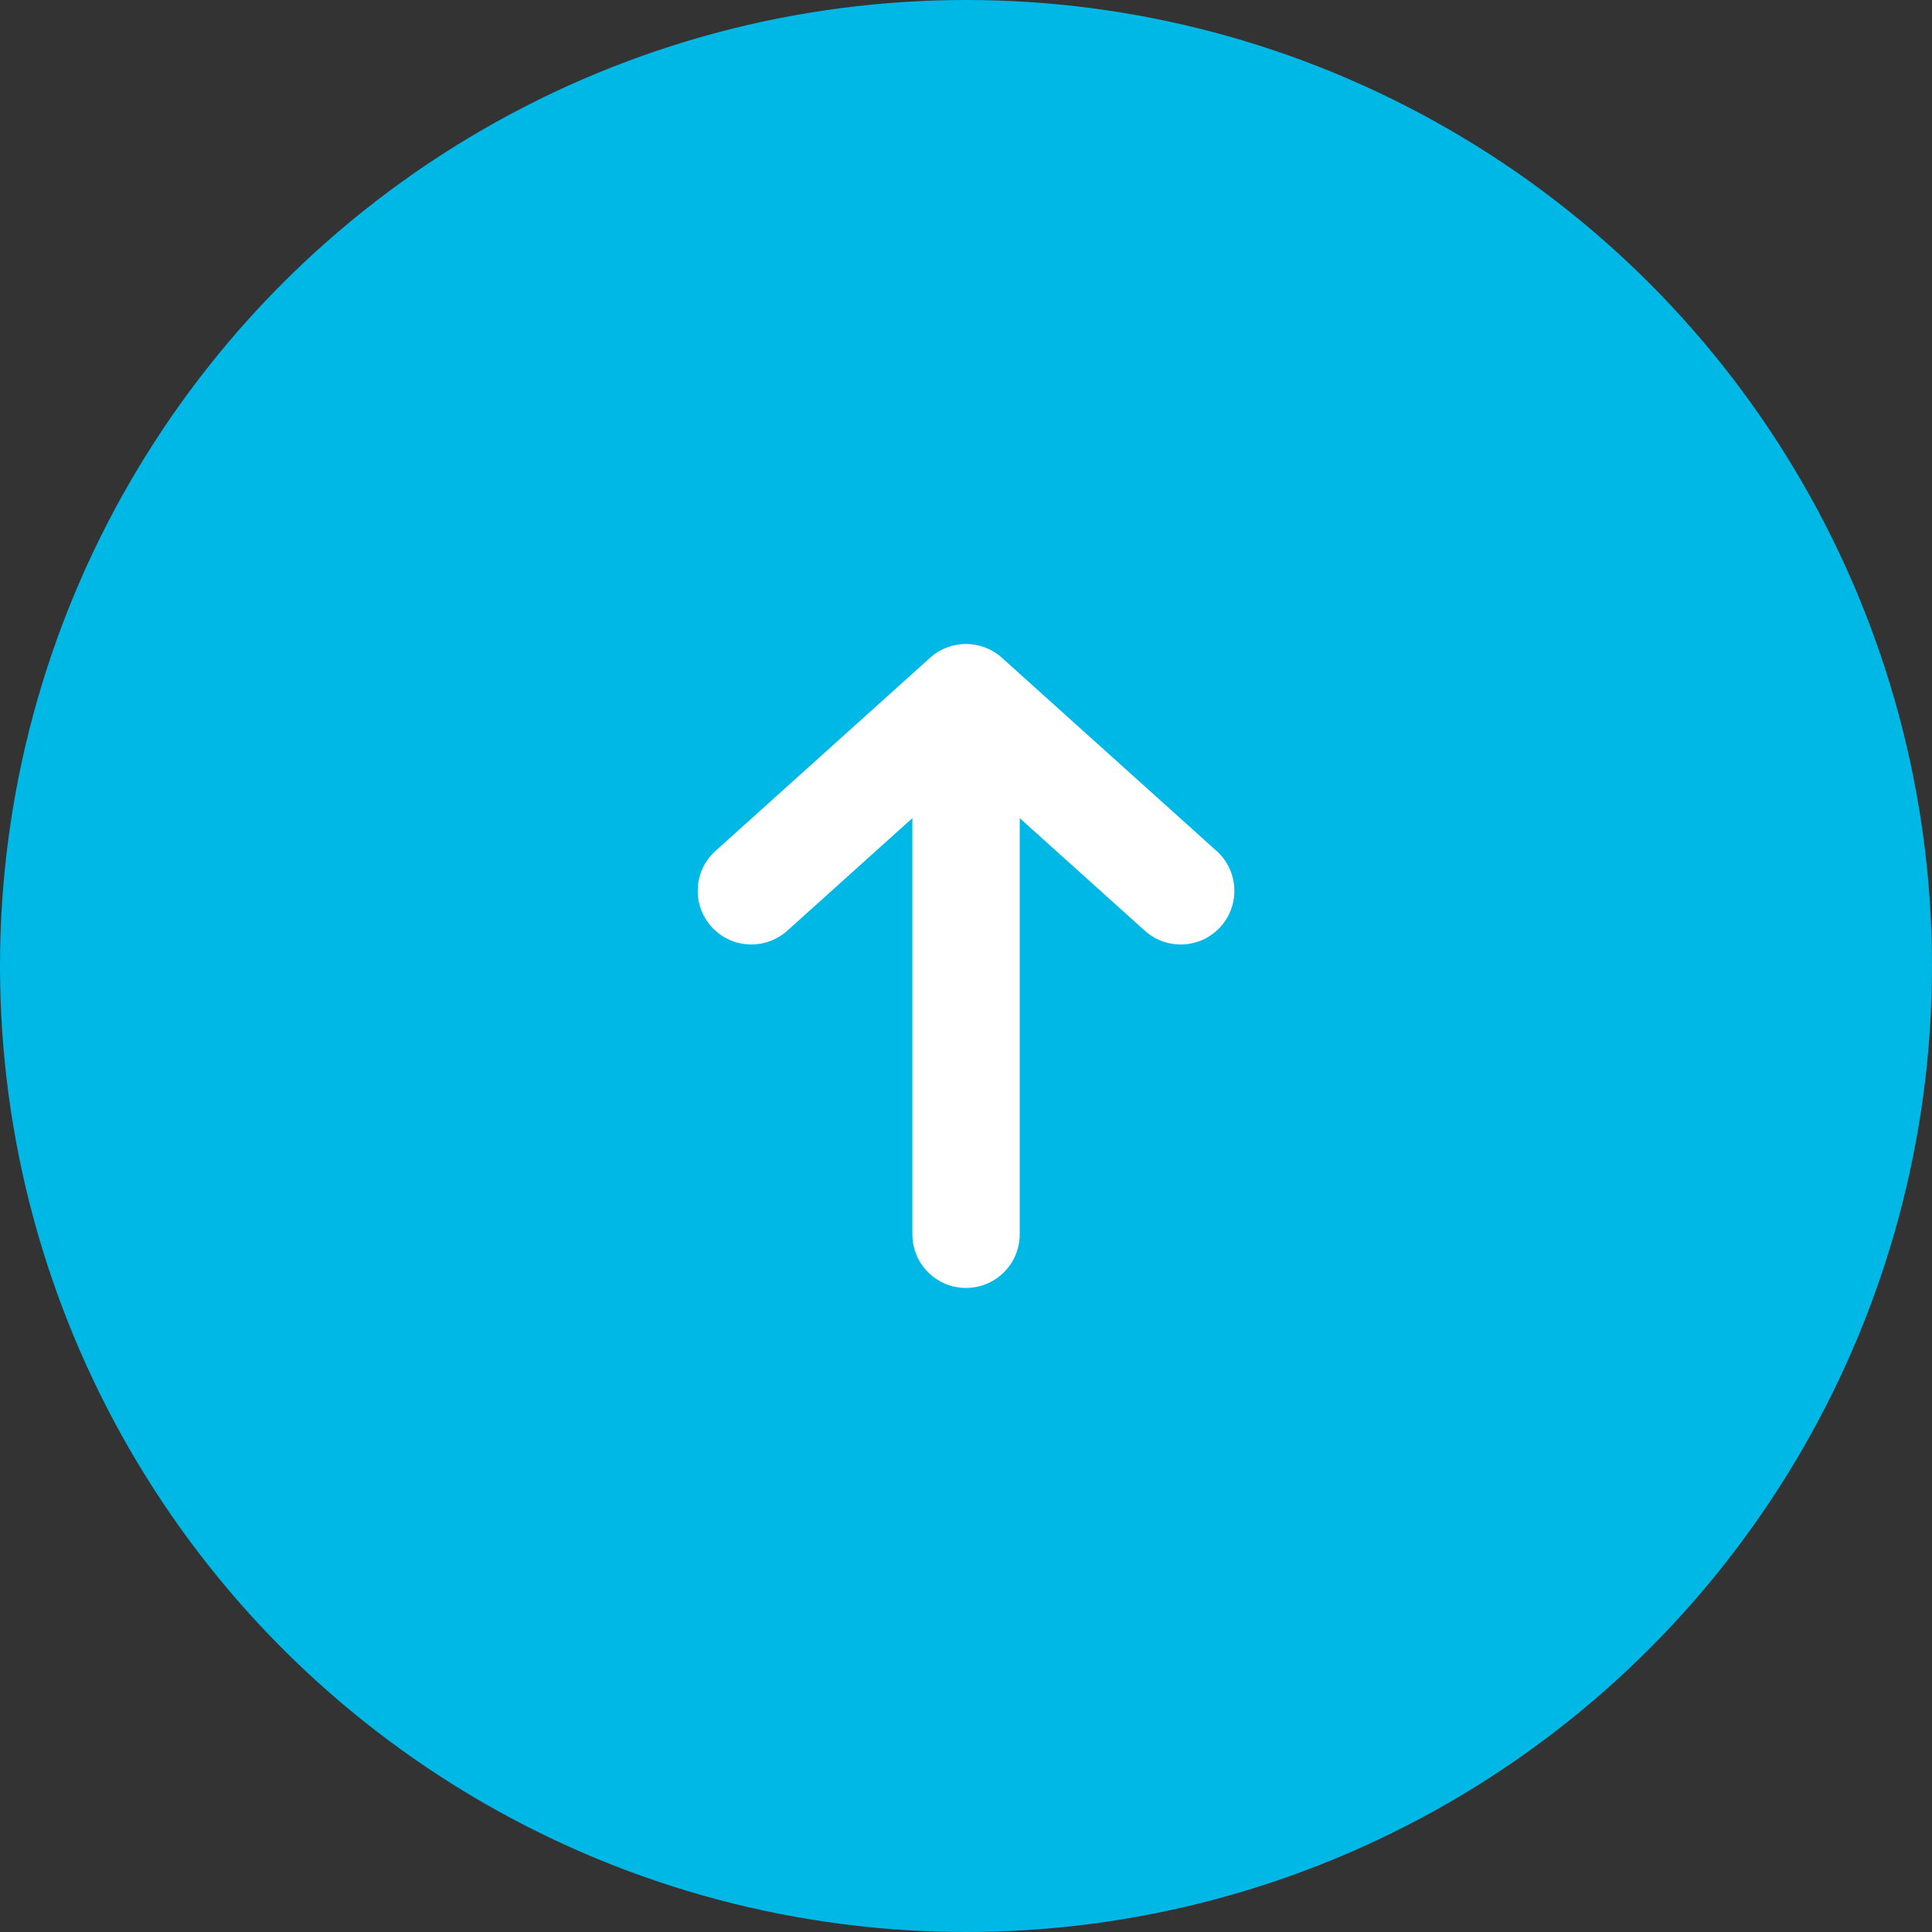
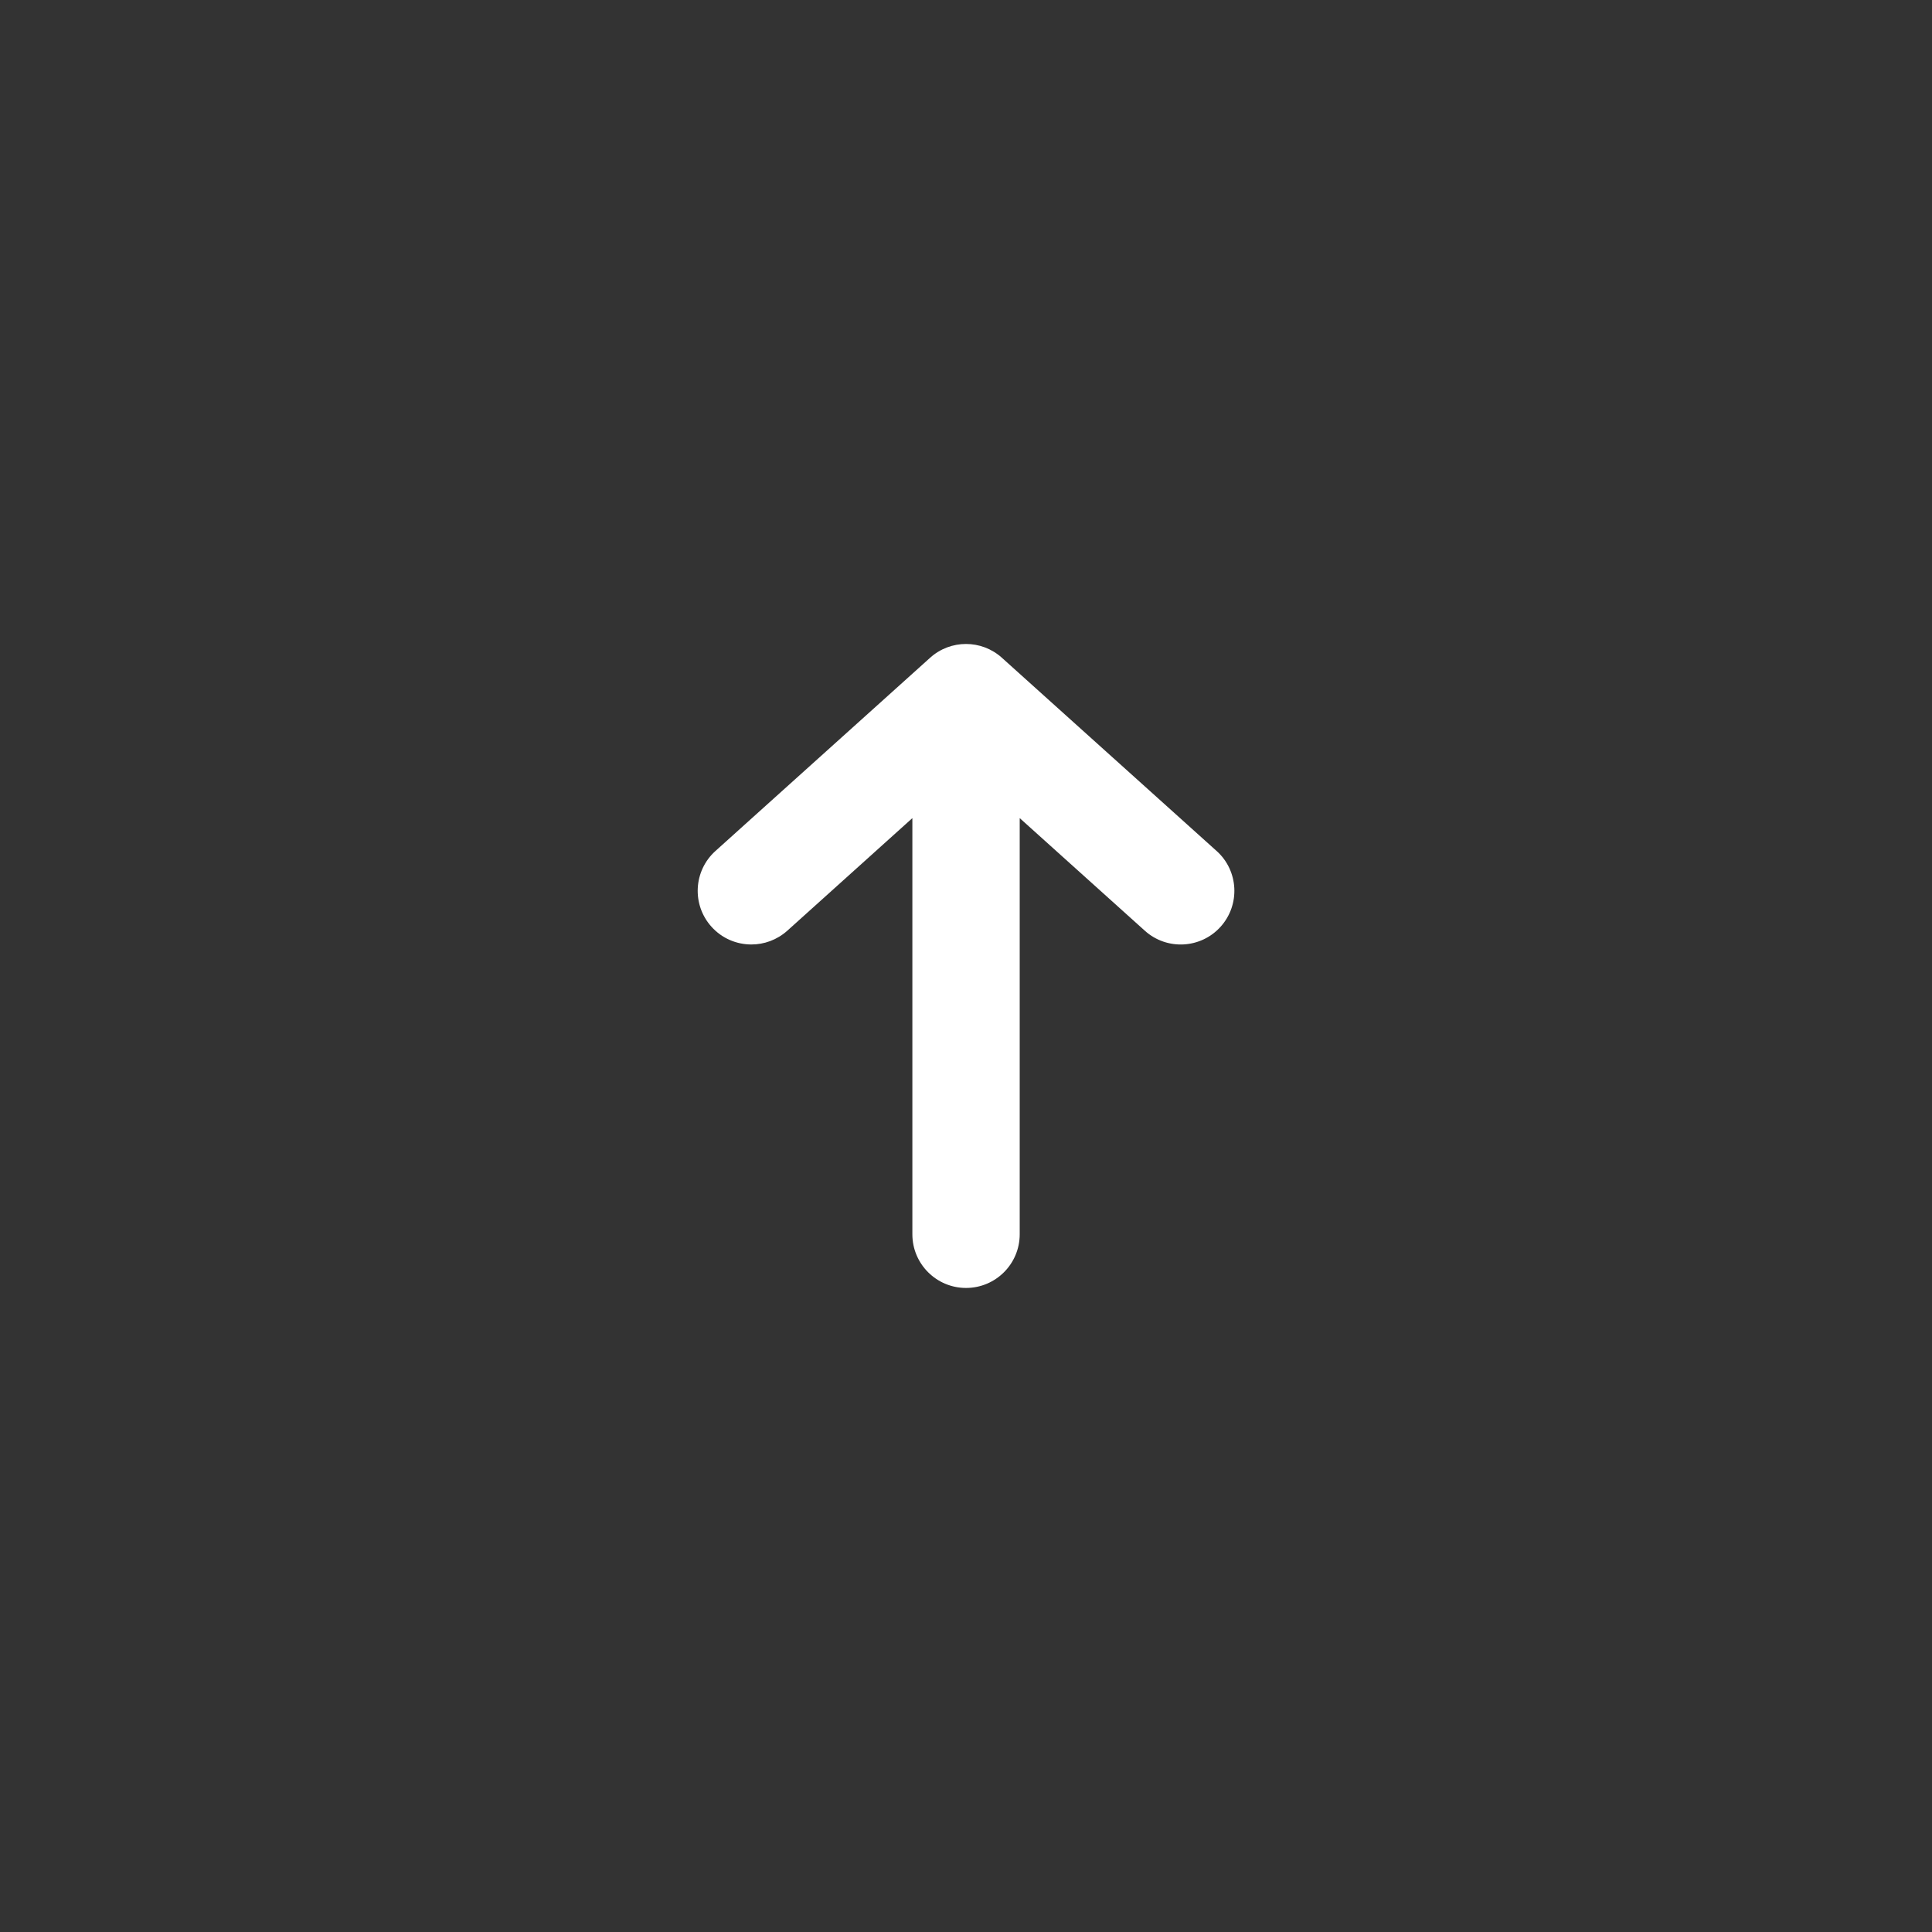
<svg xmlns="http://www.w3.org/2000/svg" id="_レイヤー_2" data-name="レイヤー 2" viewBox="0 0 50 50">
  <rect x="0" y="0" width="50" height="50" fill="#333333" stroke="none" />
  <g id="_レイヤー_1-2" data-name="レイヤー 1">
    <g>
-       <circle cx="25" cy="25" r="25" style="fill: #00b8e6;" />
      <path d="M31.485,22.023l-5.556-5c-.528-.476-1.33-.476-1.858,0l-5.555,5c-.57.513-.616,1.391-.103,1.961.274.305.653.459,1.033.459.331,0,.663-.118.929-.356l3.237-2.914v10.77c0,.767.622,1.389,1.389,1.389s1.389-.622,1.389-1.389v-10.77l3.238,2.914c.57.513,1.448.467,1.961-.103.513-.57.467-1.448-.103-1.961Z" style="fill: #fff;" />
    </g>
  </g>
</svg>